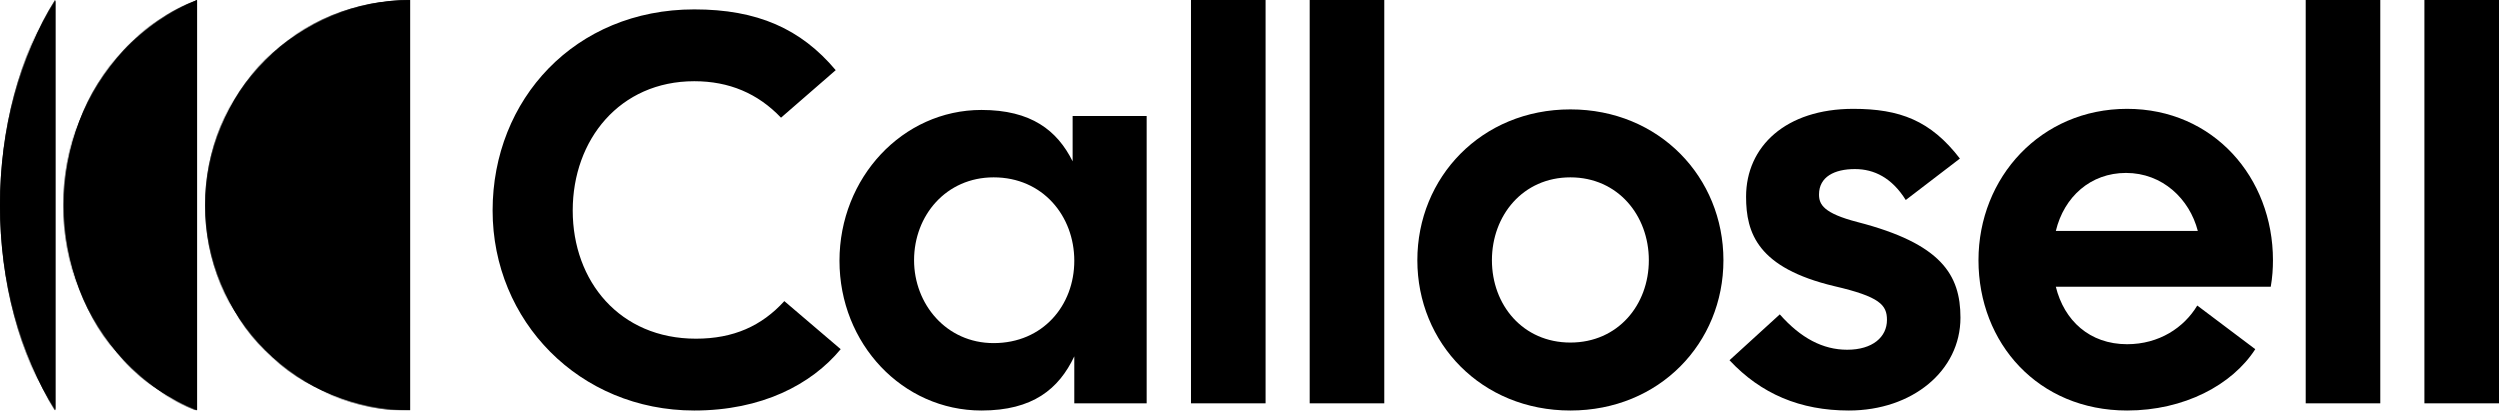
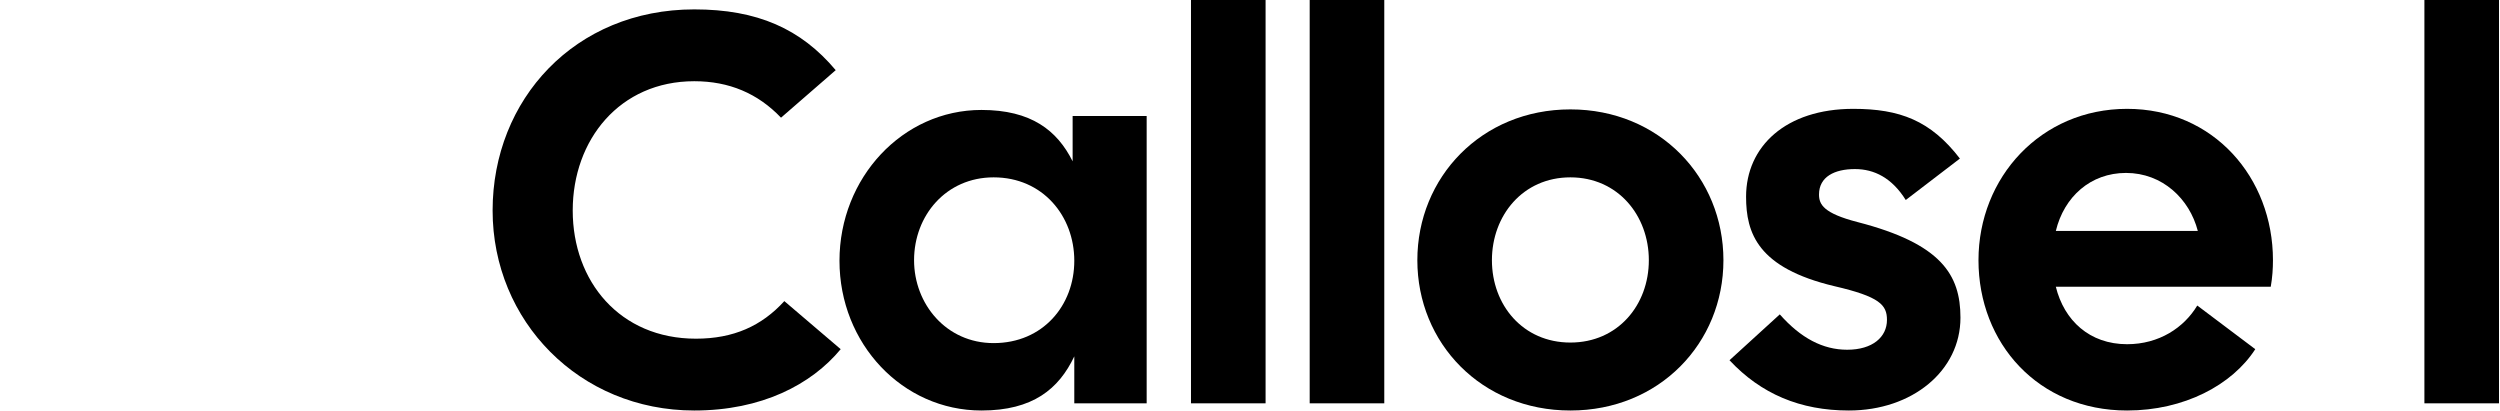
<svg xmlns="http://www.w3.org/2000/svg" width="2436" height="400" viewBox="0 0 2436 400" fill="none">
  <path d="M676.501 400C564.522 400 480 312.786 480 205.114C480 96.904 560.215 9.152 676.501 9.152C737.873 9.152 780.404 27.995 814.32 68.371L761.023 114.67C738.412 90.983 710.417 79.139 676.501 79.139C603.822 79.139 558.062 136.205 558.062 205.114C558.062 274.024 603.822 330.013 678.116 330.013C714.724 330.013 742.18 317.631 764.253 293.405L819.166 340.242C790.633 374.697 742.18 400 676.501 400Z" fill="black" />
  <path d="M956.346 400C879.361 400 817.988 334.859 817.988 254.105C817.988 173.351 879.361 107.133 956.346 107.133C1004.8 107.133 1030.1 127.052 1045.17 157.201V113.055H1117.31V393.001H1046.79V347.241C1031.72 379.004 1006.41 400 956.346 400ZM890.666 253.567C890.666 296.097 921.891 334.32 968.19 334.32C1016.1 334.32 1046.79 297.712 1046.79 254.105C1046.79 210.498 1016.1 172.813 968.19 172.813C921.891 172.813 890.666 209.96 890.666 253.567Z" fill="black" />
  <path d="M1160.5 393.001V0H1233.18V393.001H1160.5Z" fill="black" />
  <path d="M1276.16 393.001V0H1348.84V393.001H1276.16Z" fill="black" />
  <path d="M1530.18 400C1443.51 400 1381.06 334.32 1381.06 253.567C1381.06 172.813 1443.51 106.595 1530.18 106.595C1616.86 106.595 1679.31 172.813 1679.31 253.567C1679.31 334.32 1616.86 400 1530.18 400ZM1453.73 253.567C1453.73 297.174 1483.88 333.782 1530.18 333.782C1576.48 333.782 1606.63 297.174 1606.63 253.567C1606.63 209.96 1576.48 172.813 1530.18 172.813C1483.88 172.813 1453.73 209.96 1453.73 253.567Z" fill="black" />
  <path d="M1801.52 400C1754.14 400 1715.92 383.849 1685.23 351.009L1734.22 306.326C1754.68 329.475 1776.21 340.781 1799.9 340.781C1824.67 340.781 1838.66 328.398 1838.66 311.709C1838.66 297.174 1831.67 289.098 1787.52 278.869C1712.69 261.104 1701.38 227.187 1701.38 191.655C1701.38 142.665 1740.14 106.057 1805.82 106.057C1851.05 106.057 1881.19 117.362 1909.73 154.509L1856.97 194.886C1843.51 173.351 1826.28 164.738 1807.44 164.738C1787.52 164.738 1772.45 172.275 1772.45 189.502C1772.45 199.192 1776.75 207.806 1810.13 216.42C1891.42 237.416 1910.27 267.564 1910.27 309.556C1910.27 361.238 1863.43 400 1801.52 400Z" fill="black" />
  <path d="M2072.64 400C1985.97 400 1927.83 334.32 1927.83 253.567C1927.83 172.813 1988.66 106.057 2072.64 106.057C2156.63 106.057 2214.77 172.813 2214.77 253.567C2214.77 261.642 2214.23 270.256 2212.62 279.408H2003.2C2011.27 312.248 2036.04 335.397 2072.64 335.397C2103.87 335.397 2128.09 319.246 2141.02 297.712L2197.54 340.242C2174.93 375.236 2128.09 400 2072.64 400ZM2003.2 225.034H2141.55C2133.48 193.809 2107.1 168.506 2071.57 168.506C2037.11 168.506 2011.27 191.655 2003.2 225.034Z" fill="black" />
-   <path d="M2246.68 393.001V0H2319.35V393.001H2246.68Z" fill="black" />
  <path d="M2362.34 393.001V0H2435.02V393.001H2362.34Z" fill="black" />
  <g clip-path="url(#clip0_5_126)">
    <mask id="mask0_5_126" style="mask-type:luminance" maskUnits="userSpaceOnUse" x="0" y="0" width="400" height="400">
      <path d="M0 0H400V400H0V0Z" fill="white" />
    </mask>
    <g mask="url(#mask0_5_126)">
      <mask id="mask1_5_126" style="mask-type:alpha" maskUnits="userSpaceOnUse" x="0" y="0" width="400" height="400">
        <path d="M54 399.998C19.332 345.396 0 274.124 0 199.998C0 125.874 19.332 54.602 54 0V399.998ZM400 400C346.957 399.998 296.087 378.927 258.58 341.42C221.073 303.913 200.002 253.043 200 200C200.002 146.957 221.073 96.087 258.58 58.58C296.087 21.073 346.957 0.002 400 0V400ZM120.58 350.97C141.02 372.792 165.43 389.402 192 400V0C165.432 10.598 141.02 27.208 120.58 49.03C83.07 89.07 62 143.374 62 200C62 256.624 83.072 310.93 120.58 350.97Z" fill="white" />
      </mask>
      <g mask="url(#mask1_5_126)">
        <path d="M400 7.62939e-06H0V400H400V7.62939e-06Z" fill="black" />
        <path d="M400 7.62939e-06H0V400H400V7.62939e-06Z" fill="black" />
        <g filter="url(#filter0_f_5_126)">
          <path d="M316.865 420.01C401.898 362.924 434.365 262.328 389.382 195.323C344.399 128.318 239 120.276 153.967 177.362C68.934 234.448 36.467 335.044 81.45 402.049C126.433 469.054 231.832 477.096 316.865 420.01Z" fill="black" />
          <path d="M179.221 162.816C248.095 128.833 285.01 62.941 261.672 15.642C238.334 -31.657 163.582 -42.452 94.707 -8.468C25.833 25.515 -11.082 91.407 12.256 138.706C35.594 186.005 110.346 196.8 179.221 162.816Z" fill="black" />
        </g>
      </g>
    </g>
    <mask id="mask2_5_126" style="mask-type:alpha" maskUnits="userSpaceOnUse" x="0" y="0" width="400" height="400">
      <path d="M54 399.998C19.332 345.396 0 274.124 0 199.998C0 125.874 19.332 54.602 54 0V399.998ZM400 400C346.957 399.998 296.087 378.927 258.58 341.42C221.073 303.913 200.002 253.043 200 200C200.002 146.957 221.073 96.087 258.58 58.58C296.087 21.073 346.957 0.002 400 0V400ZM120.58 350.97C141.02 372.792 165.43 389.402 192 400V0C165.432 10.598 141.02 27.208 120.58 49.03C83.07 89.07 62 143.374 62 200C62 256.624 83.072 310.93 120.58 350.97Z" fill="black" />
    </mask>
    <g mask="url(#mask2_5_126)">
      <path d="M400 0H0V400H400V0Z" fill="black" />
    </g>
  </g>
  <defs>
    <filter id="filter0_f_5_126" x="-154.745" y="-188.289" width="724.378" height="806.363" filterUnits="userSpaceOnUse" color-interpolation-filters="sRGB">
      <feFlood flood-opacity="0" result="BackgroundImageFix" />
      <feBlend mode="normal" in="SourceGraphic" in2="BackgroundImageFix" result="shape" />
      <feGaussianBlur stdDeviation="80" result="effect1_foregroundBlur_5_126" />
    </filter>
    <clipPath id="clip0_5_126">
-       <rect width="400" height="400" fill="white" />
-     </clipPath>
+       </clipPath>
  </defs>
</svg>